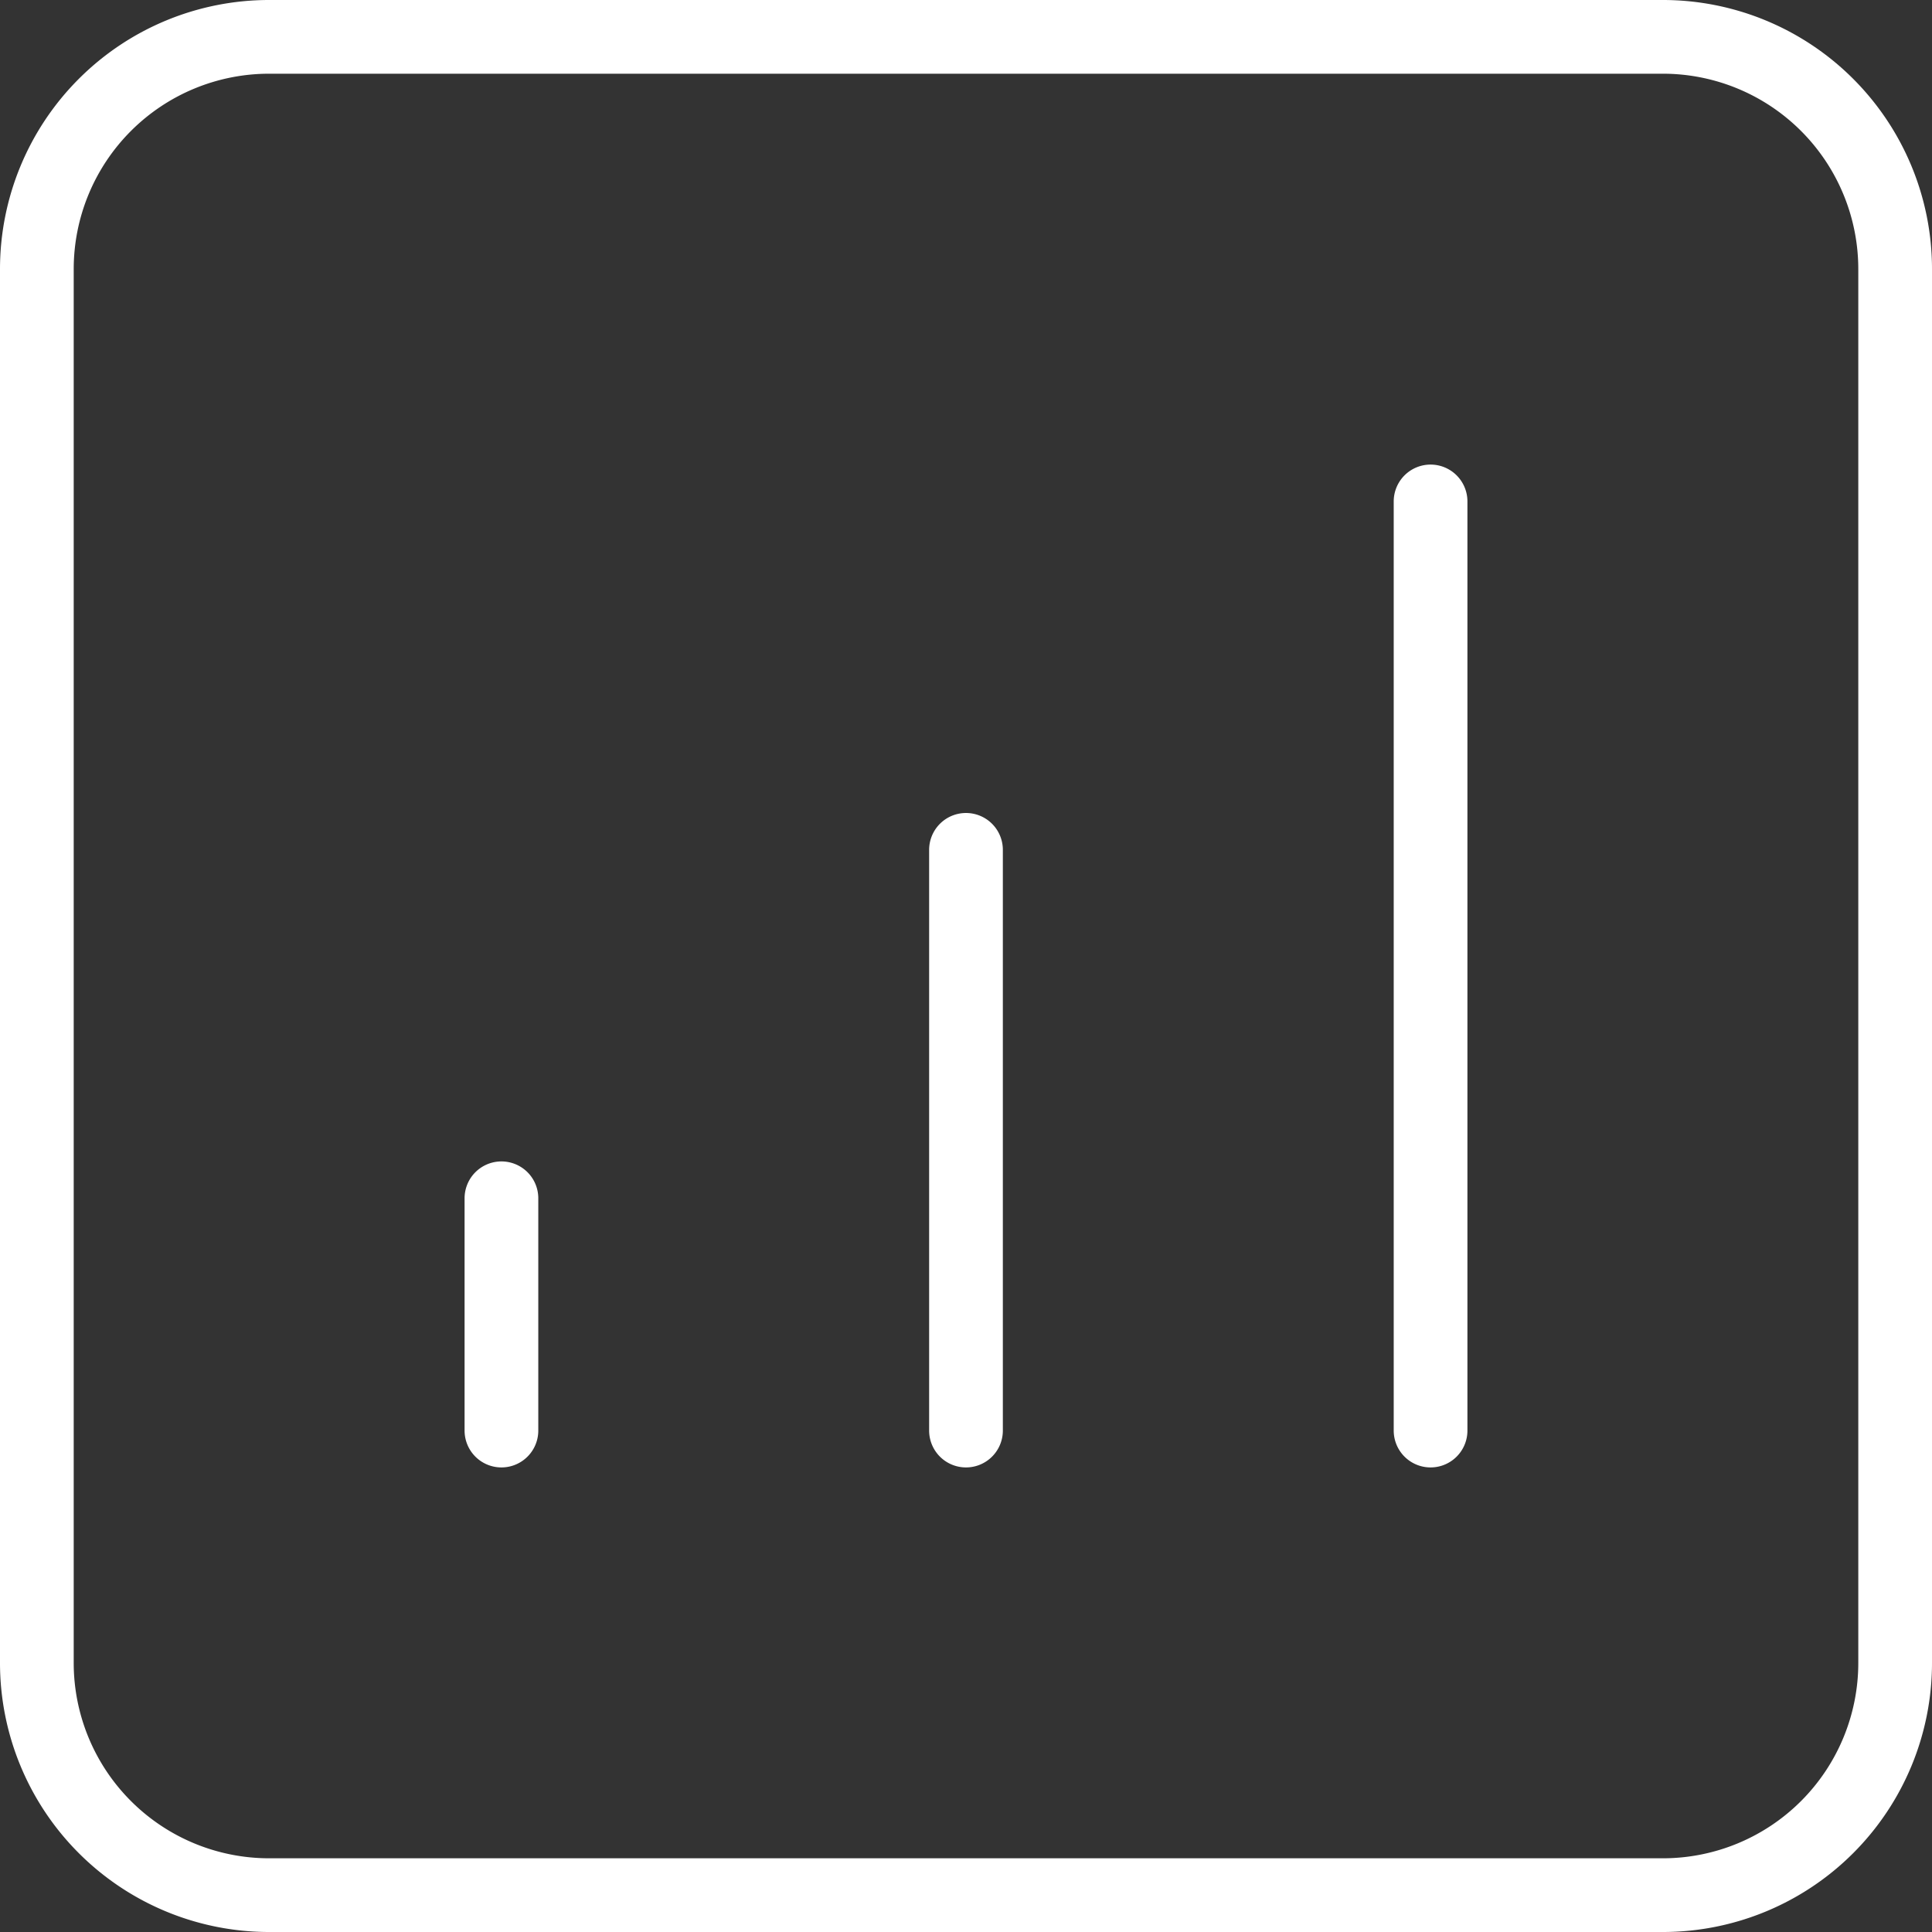
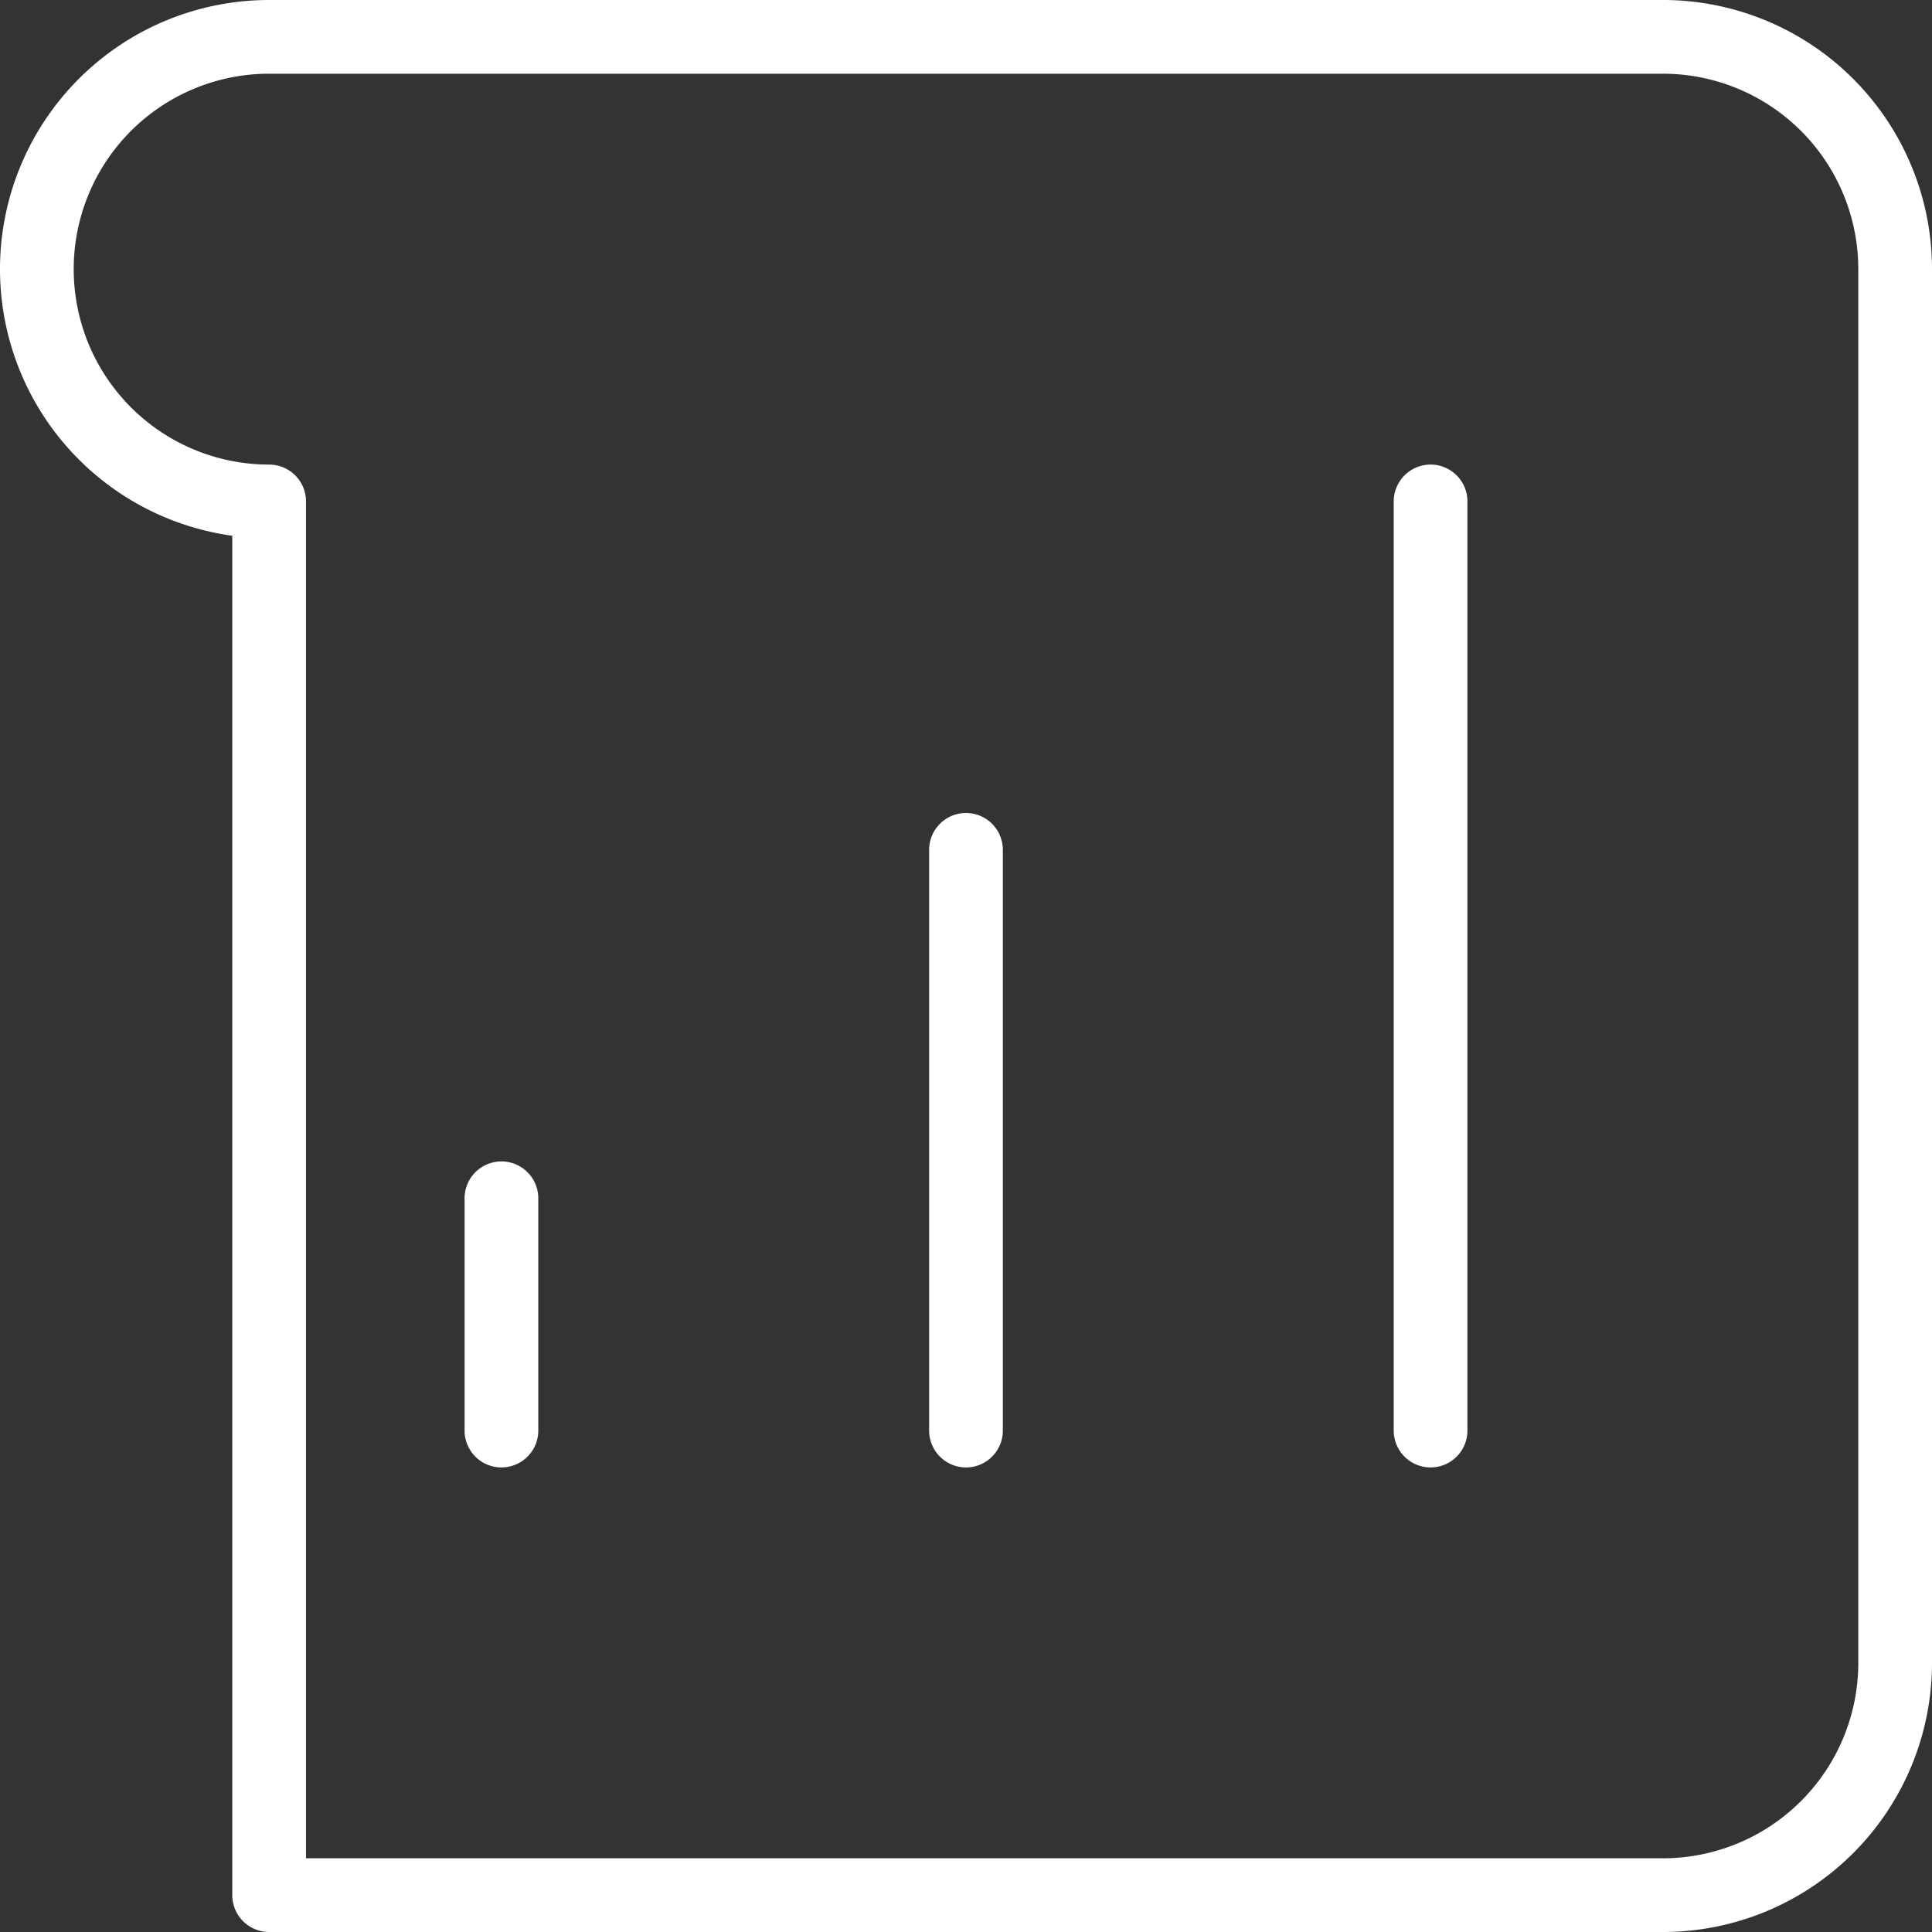
<svg xmlns="http://www.w3.org/2000/svg" width="78.631" height="78.63" viewBox="0 0 78.631 78.63">
  <rect x="0" y="0" width="78.631" height="78.63" fill="#333333" stroke="none" />
-   <path id="Path_8099" data-name="Path 8099" d="M60.723,22.908V60.723M41.815,37.088V60.723M22.908,51.269v9.454M13.454,79.631H70.177a9.454,9.454,0,0,0,9.454-9.454V13.454A9.454,9.454,0,0,0,70.177,4H13.454A9.454,9.454,0,0,0,4,13.454V70.177a9.454,9.454,0,0,0,9.454,9.454Z" transform="translate(-2.5 -2.5)" fill="none" stroke="#fff" stroke-linecap="round" stroke-linejoin="round" stroke-width="3" />
+   <path id="Path_8099" data-name="Path 8099" d="M60.723,22.908V60.723M41.815,37.088V60.723M22.908,51.269v9.454M13.454,79.631H70.177a9.454,9.454,0,0,0,9.454-9.454V13.454A9.454,9.454,0,0,0,70.177,4H13.454A9.454,9.454,0,0,0,4,13.454a9.454,9.454,0,0,0,9.454,9.454Z" transform="translate(-2.5 -2.5)" fill="none" stroke="#fff" stroke-linecap="round" stroke-linejoin="round" stroke-width="3" />
</svg>